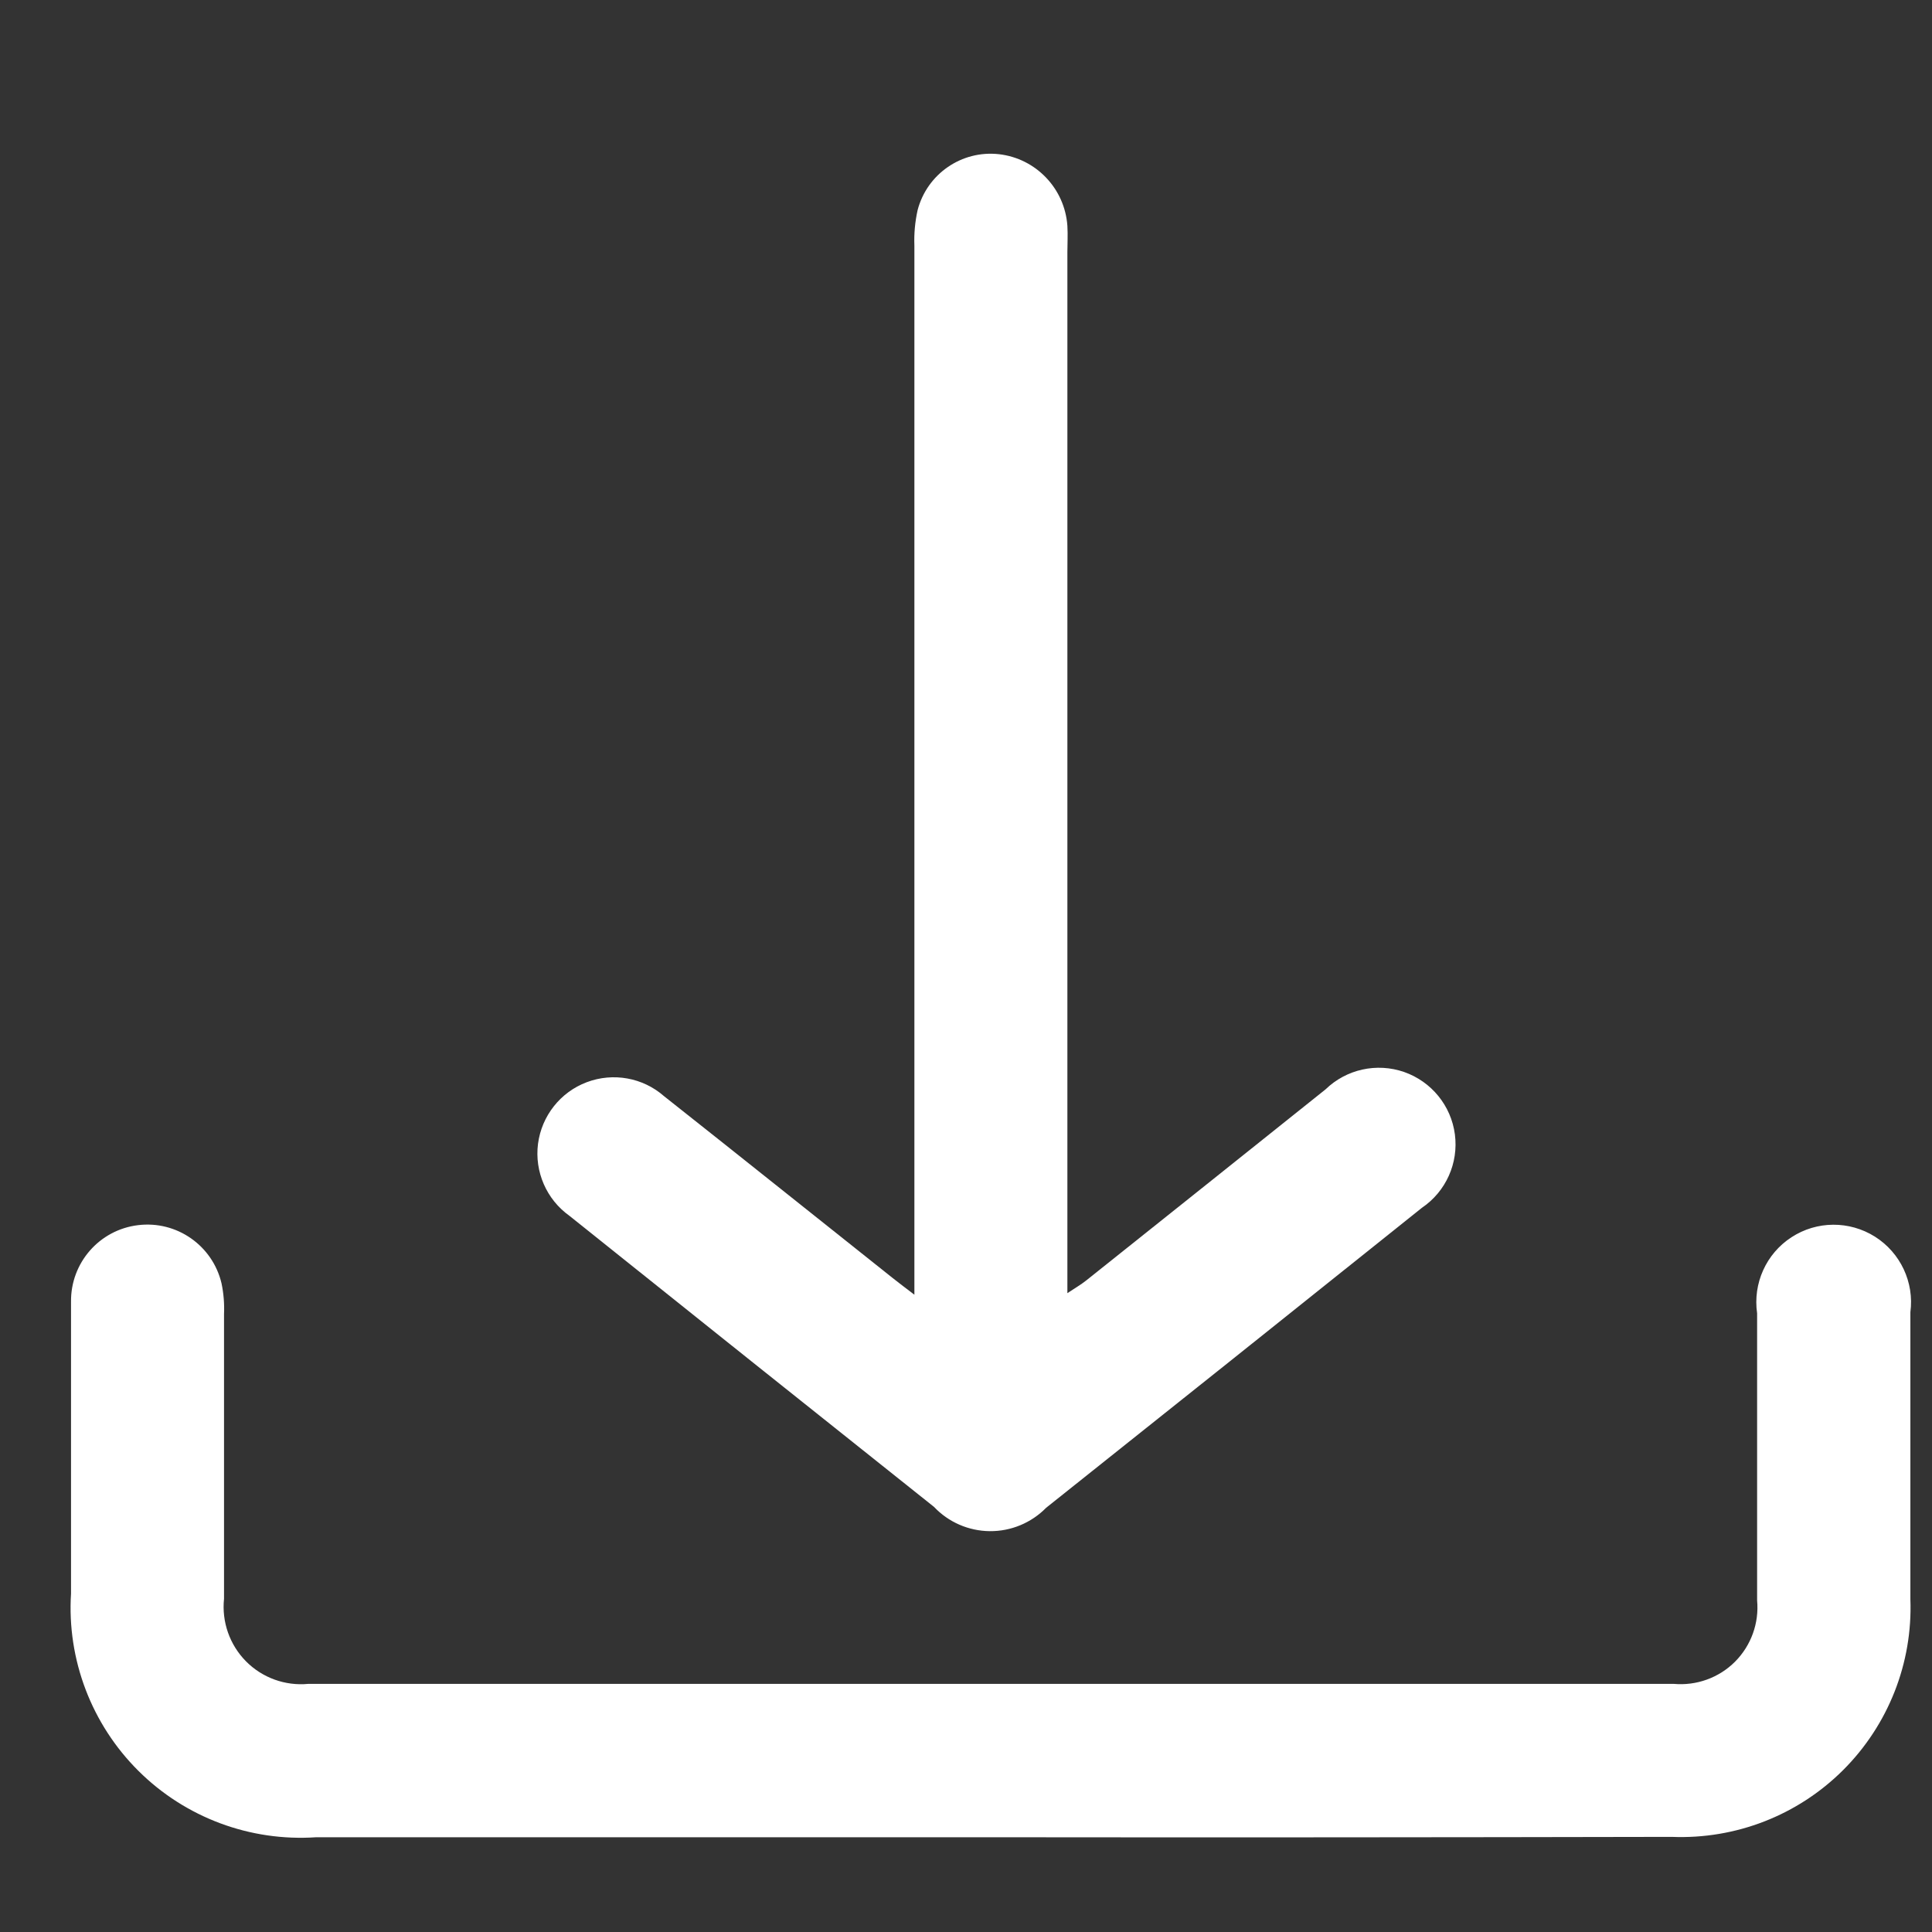
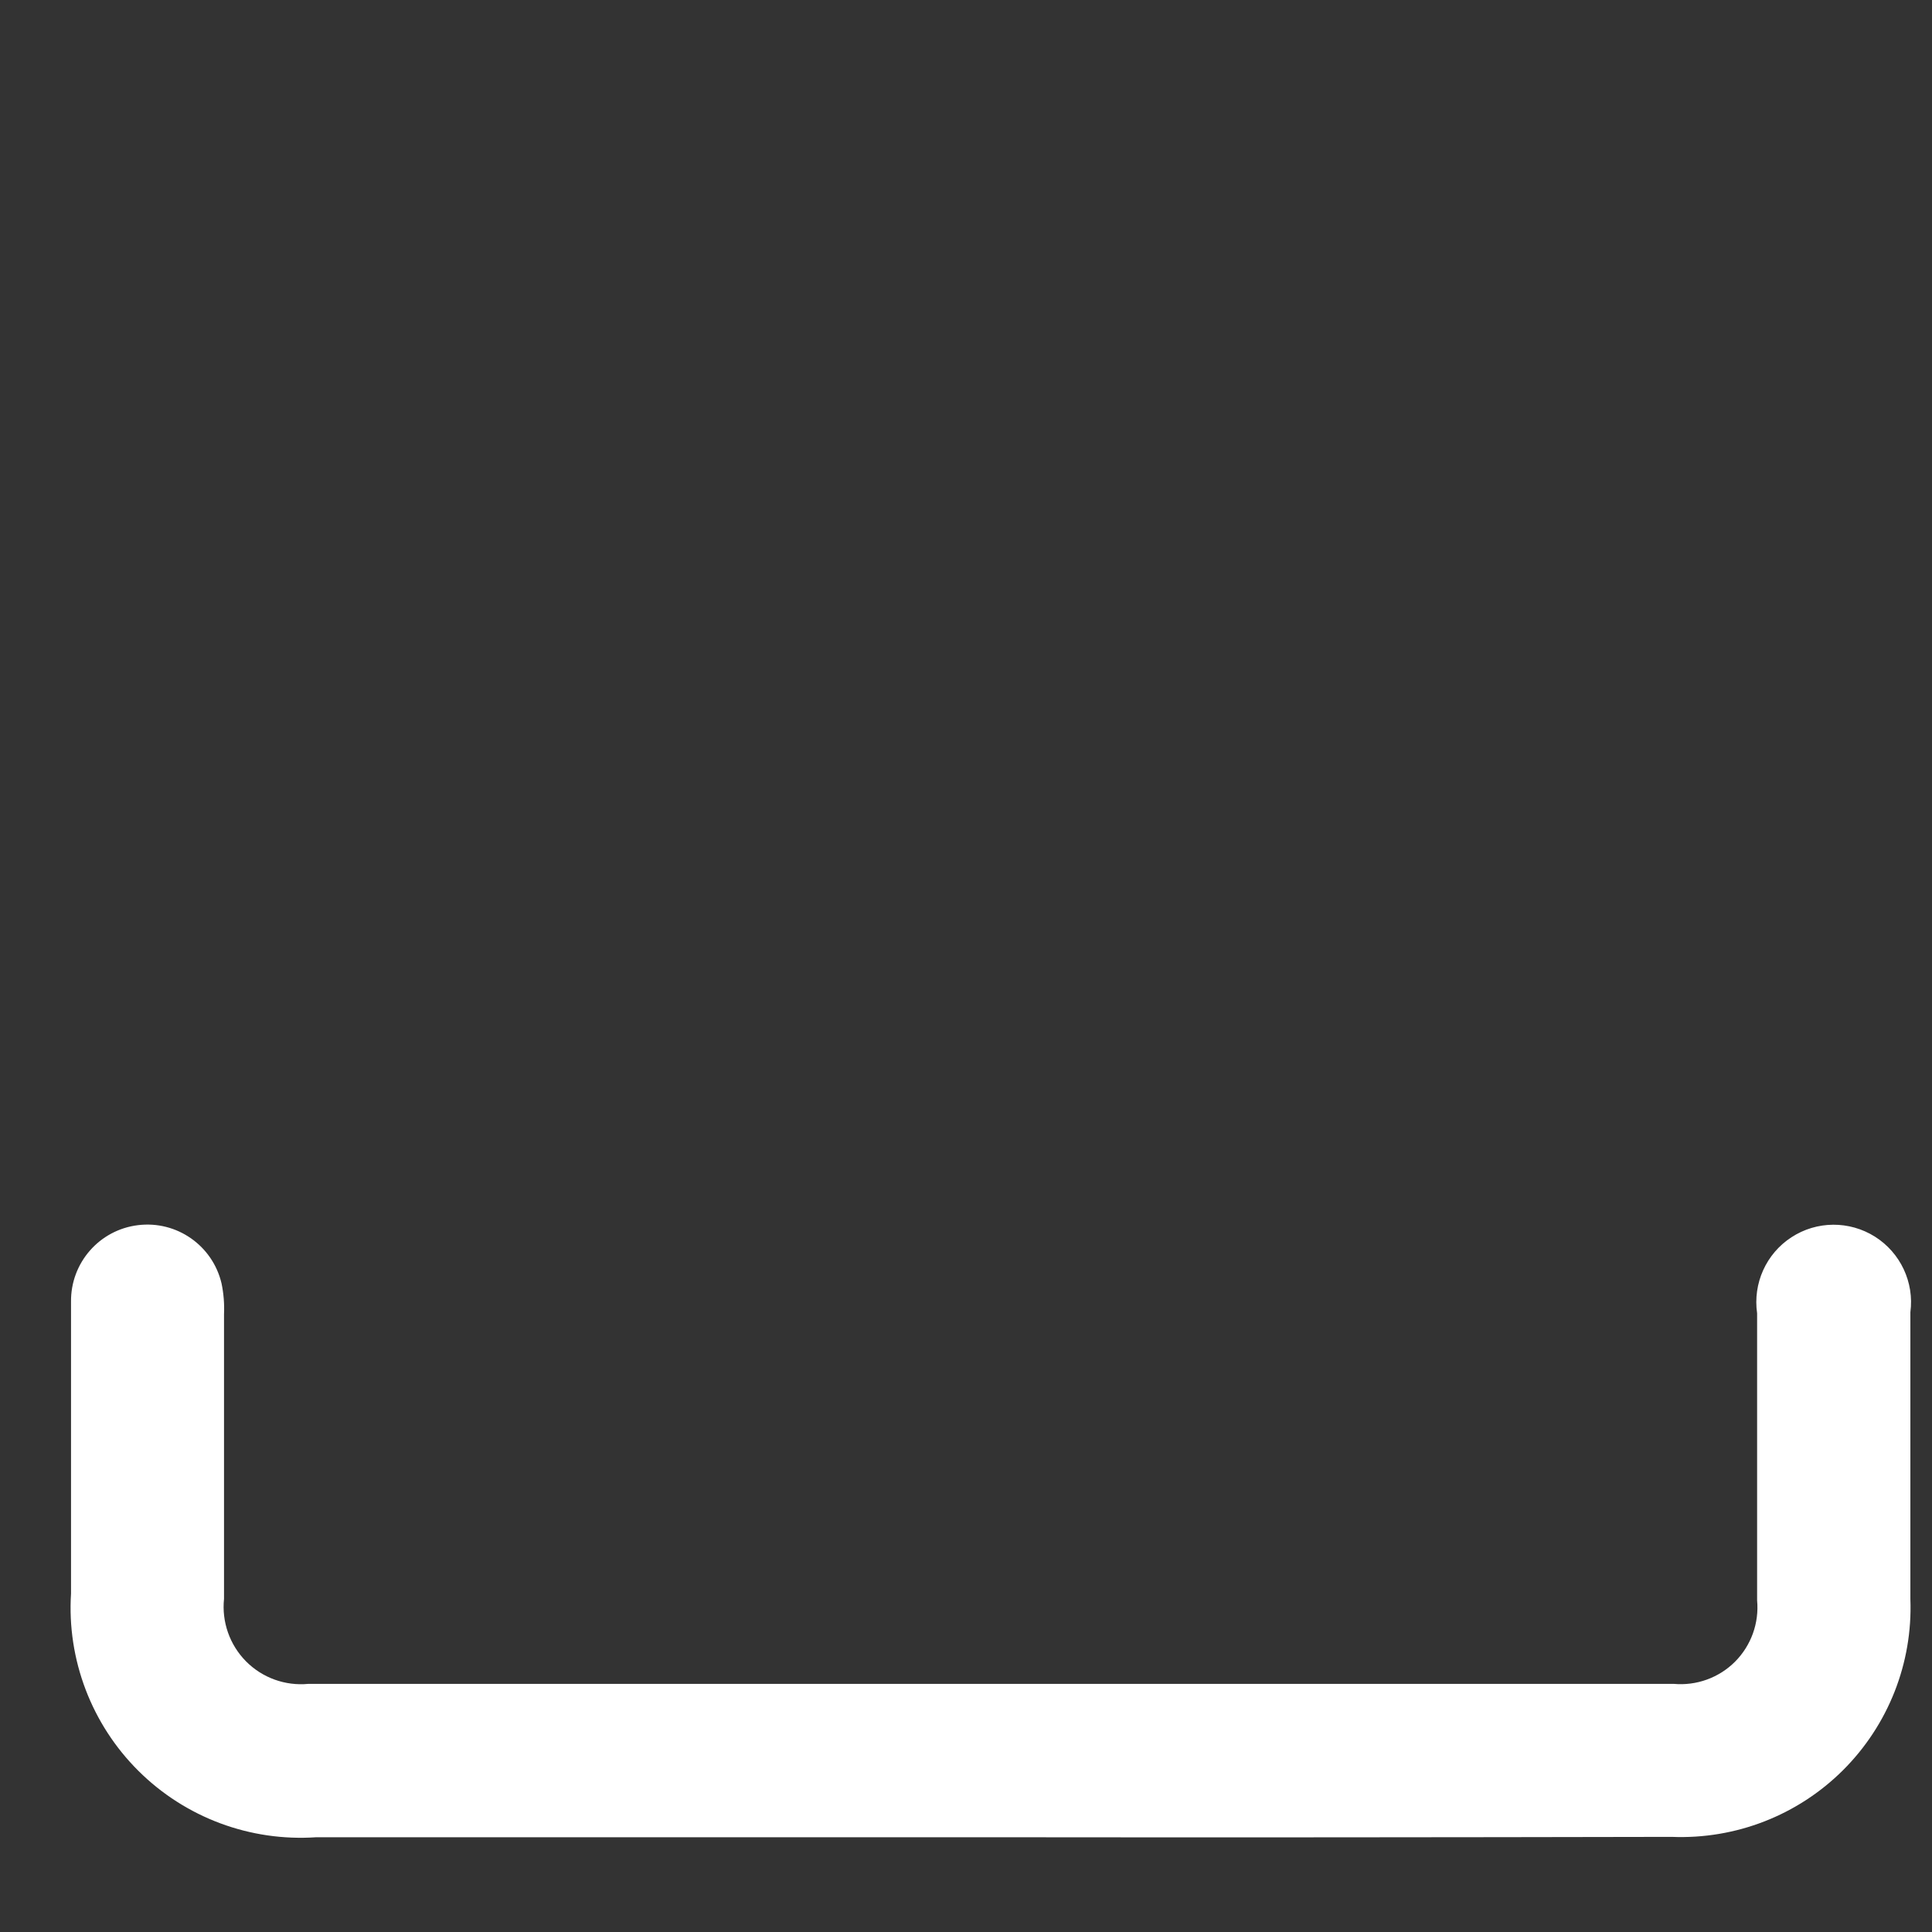
<svg xmlns="http://www.w3.org/2000/svg" width="21px" height="21px" viewBox="0 0 21 21" version="1.1">
  <rect x="0" y="0" width="21" height="21" fill="#333333" stroke="none" />
  <title>Group_9</title>
  <g id="Page-1" stroke="none" stroke-width="1" fill="none" fill-rule="evenodd">
    <g id="Group-10-(1)" transform="translate(-4, -3)" fill="#FFFFFF" fill-rule="nonzero">
      <g id="Group_9" transform="translate(4.772, 3.821)">
        <path d="M9.983,19.149 L2.666,19.149 C1.948,19.198 1.244,18.936 0.733,18.428 C0.223,17.921 -0.045,17.218 0,16.5 C0,15.443 0,14.386 0,13.329 C-0.005,12.906 0.308,12.547 0.728,12.496 C1.148,12.444 1.539,12.717 1.636,13.129 C1.659,13.239 1.668,13.351 1.663,13.463 C1.663,14.495 1.663,15.526 1.663,16.557 C1.637,16.808 1.724,17.057 1.902,17.237 C2.079,17.416 2.328,17.506 2.579,17.482 L17.421,17.482 C17.668,17.504 17.912,17.416 18.087,17.241 C18.262,17.065 18.35,16.821 18.327,16.574 C18.327,15.534 18.327,14.494 18.327,13.454 C18.28,13.129 18.425,12.806 18.701,12.627 C18.976,12.448 19.33,12.446 19.608,12.621 C19.885,12.796 20.036,13.117 19.993,13.442 C19.993,14.481 19.993,15.52 19.993,16.561 C20.019,17.256 19.753,17.929 19.261,18.42 C18.768,18.911 18.094,19.173 17.399,19.145 C14.928,19.15 12.456,19.152 9.983,19.149 Z" id="Path_38" />
-         <path d="M9.167,13.252 L9.167,12.918 C9.167,9.228 9.167,5.538 9.167,1.849 C9.162,1.719 9.174,1.59 9.202,1.463 C9.305,1.069 9.681,0.81 10.086,0.855 C10.489,0.901 10.802,1.229 10.83,1.634 C10.836,1.734 10.83,1.824 10.83,1.919 L10.83,13.235 C10.917,13.177 10.98,13.141 11.036,13.096 C11.903,12.405 12.769,11.713 13.636,11.02 C13.862,10.801 14.192,10.728 14.49,10.831 C14.787,10.935 15.001,11.197 15.042,11.509 C15.083,11.821 14.945,12.13 14.684,12.307 C13.324,13.396 11.962,14.483 10.599,15.568 C10.438,15.732 10.217,15.824 9.987,15.822 C9.757,15.82 9.538,15.725 9.38,15.558 C8.058,14.505 6.737,13.451 5.417,12.394 C5.168,12.216 5.037,11.915 5.076,11.611 C5.116,11.308 5.319,11.05 5.606,10.942 C5.893,10.834 6.216,10.892 6.446,11.094 C7.276,11.75 8.101,12.411 8.929,13.069 C8.994,13.121 9.056,13.167 9.167,13.252 Z" id="Path_39" />
      </g>
    </g>
  </g>
</svg>